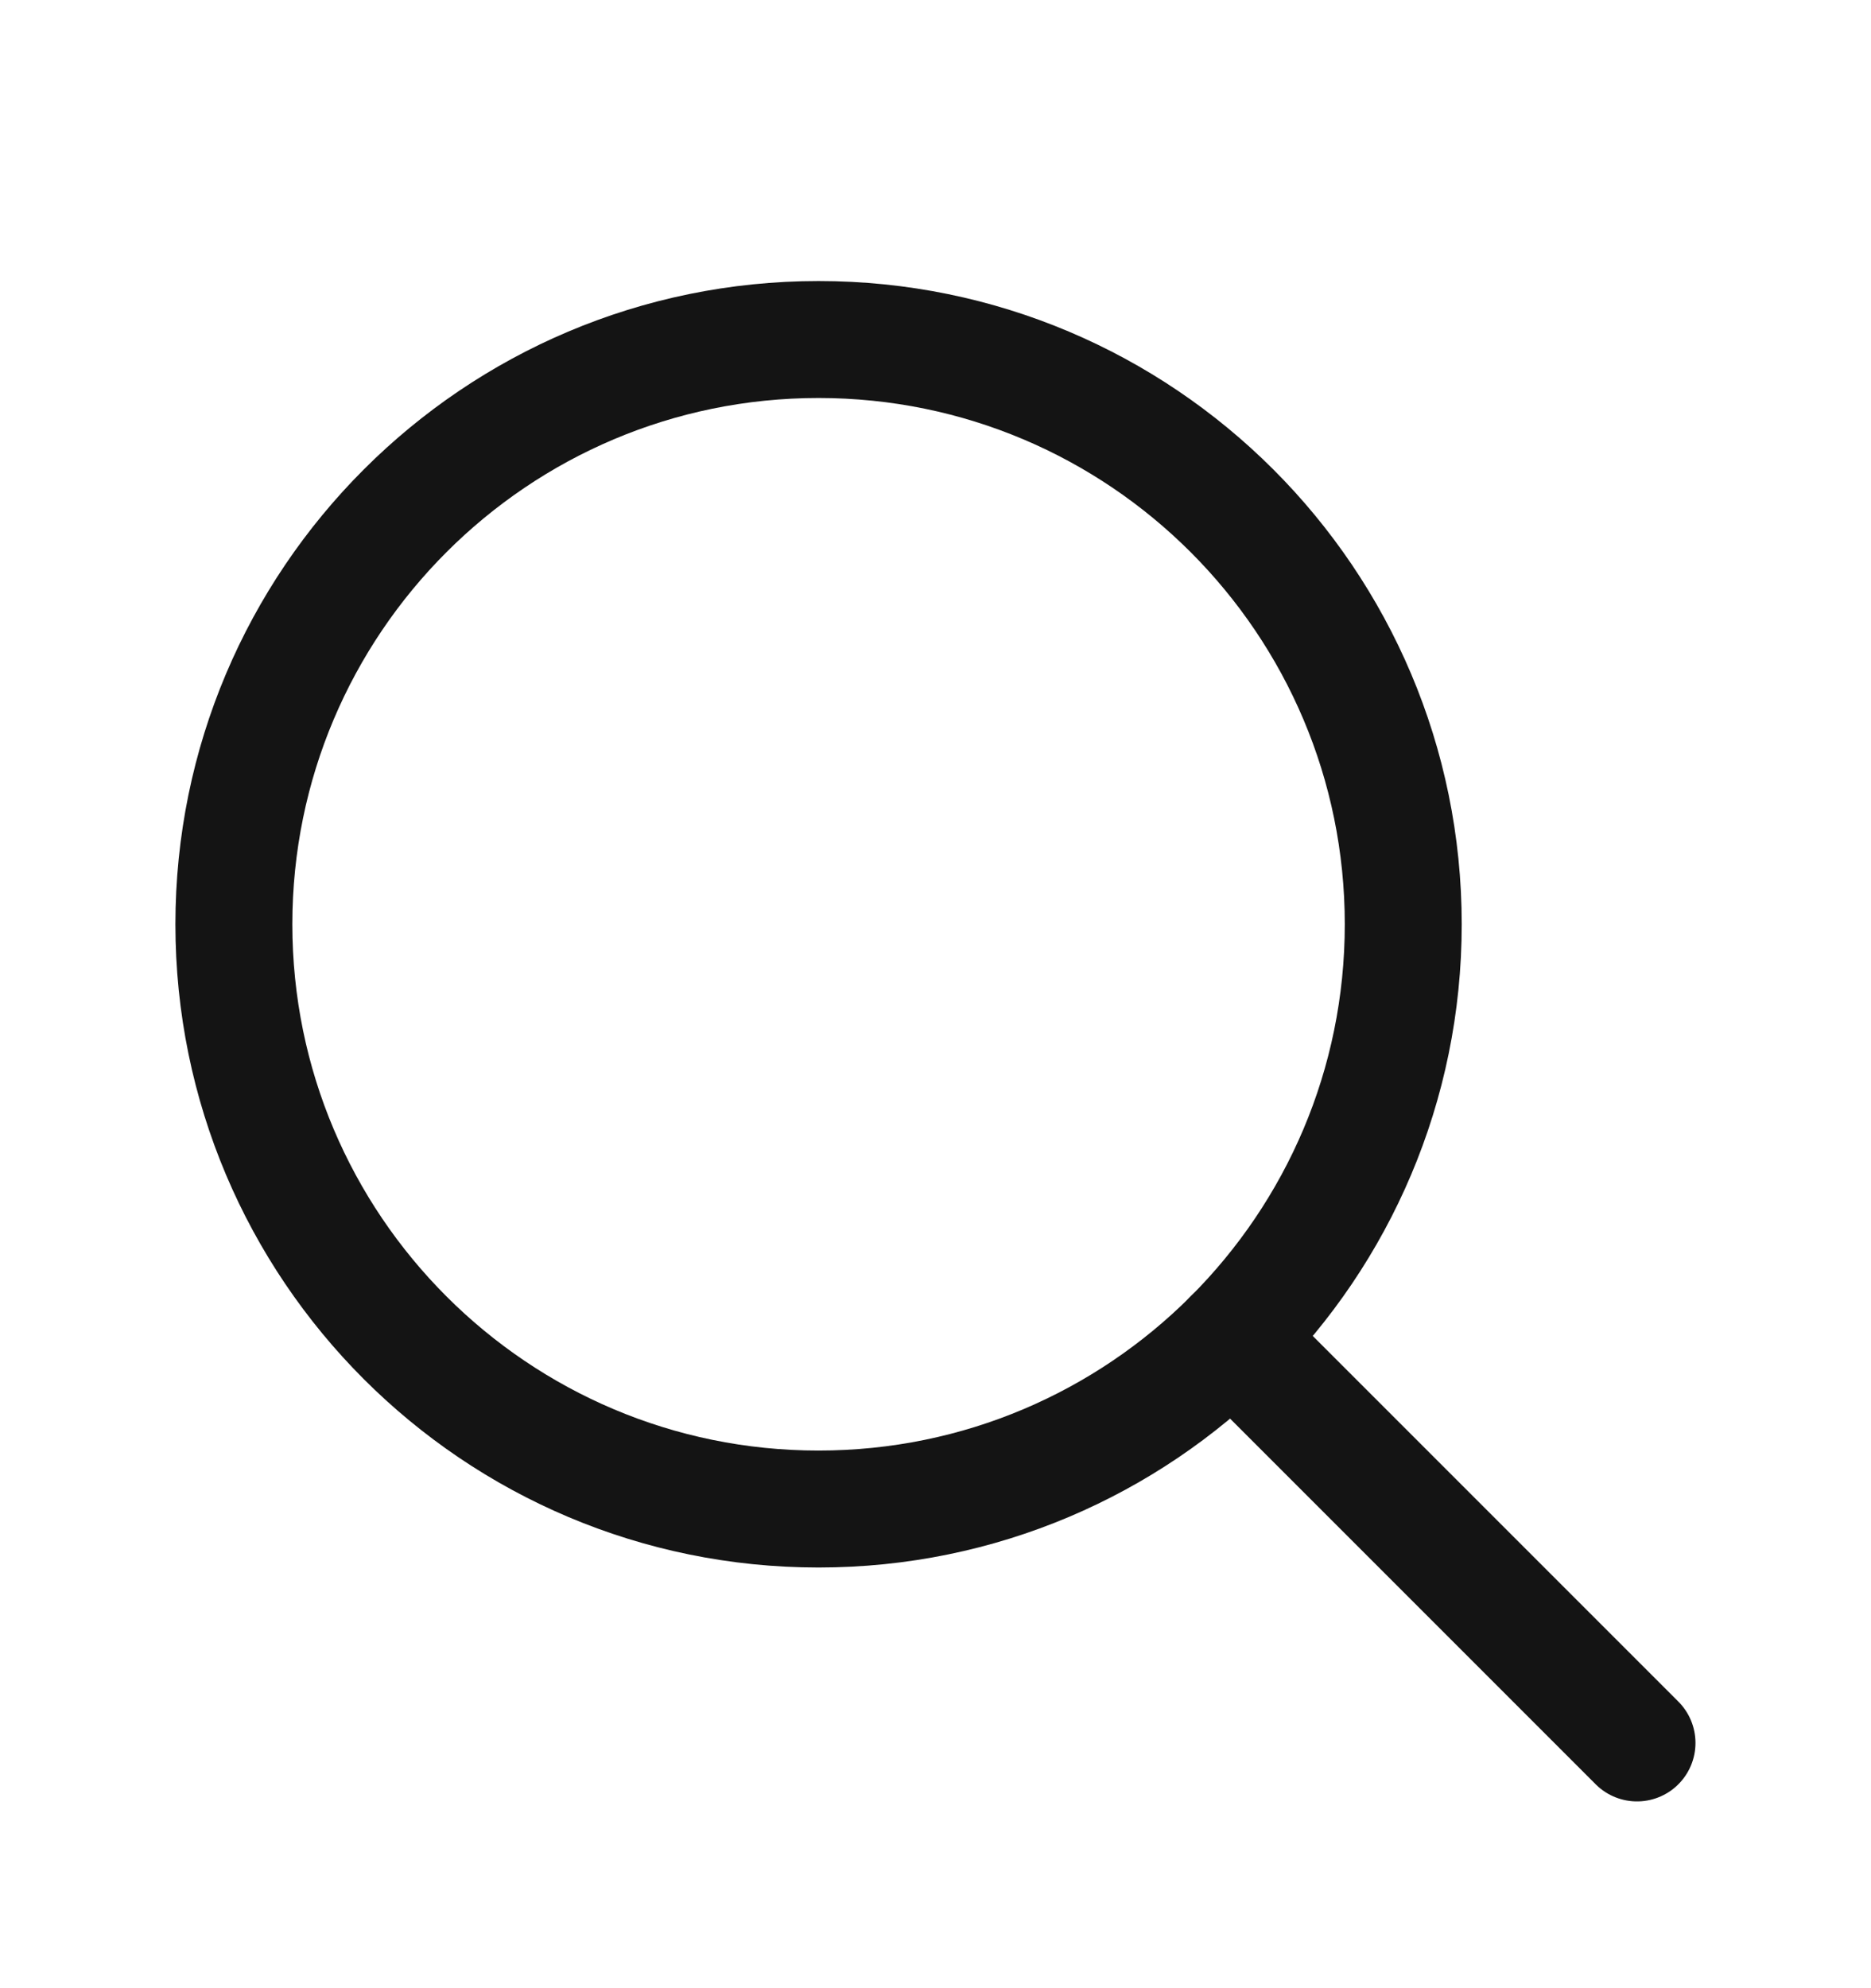
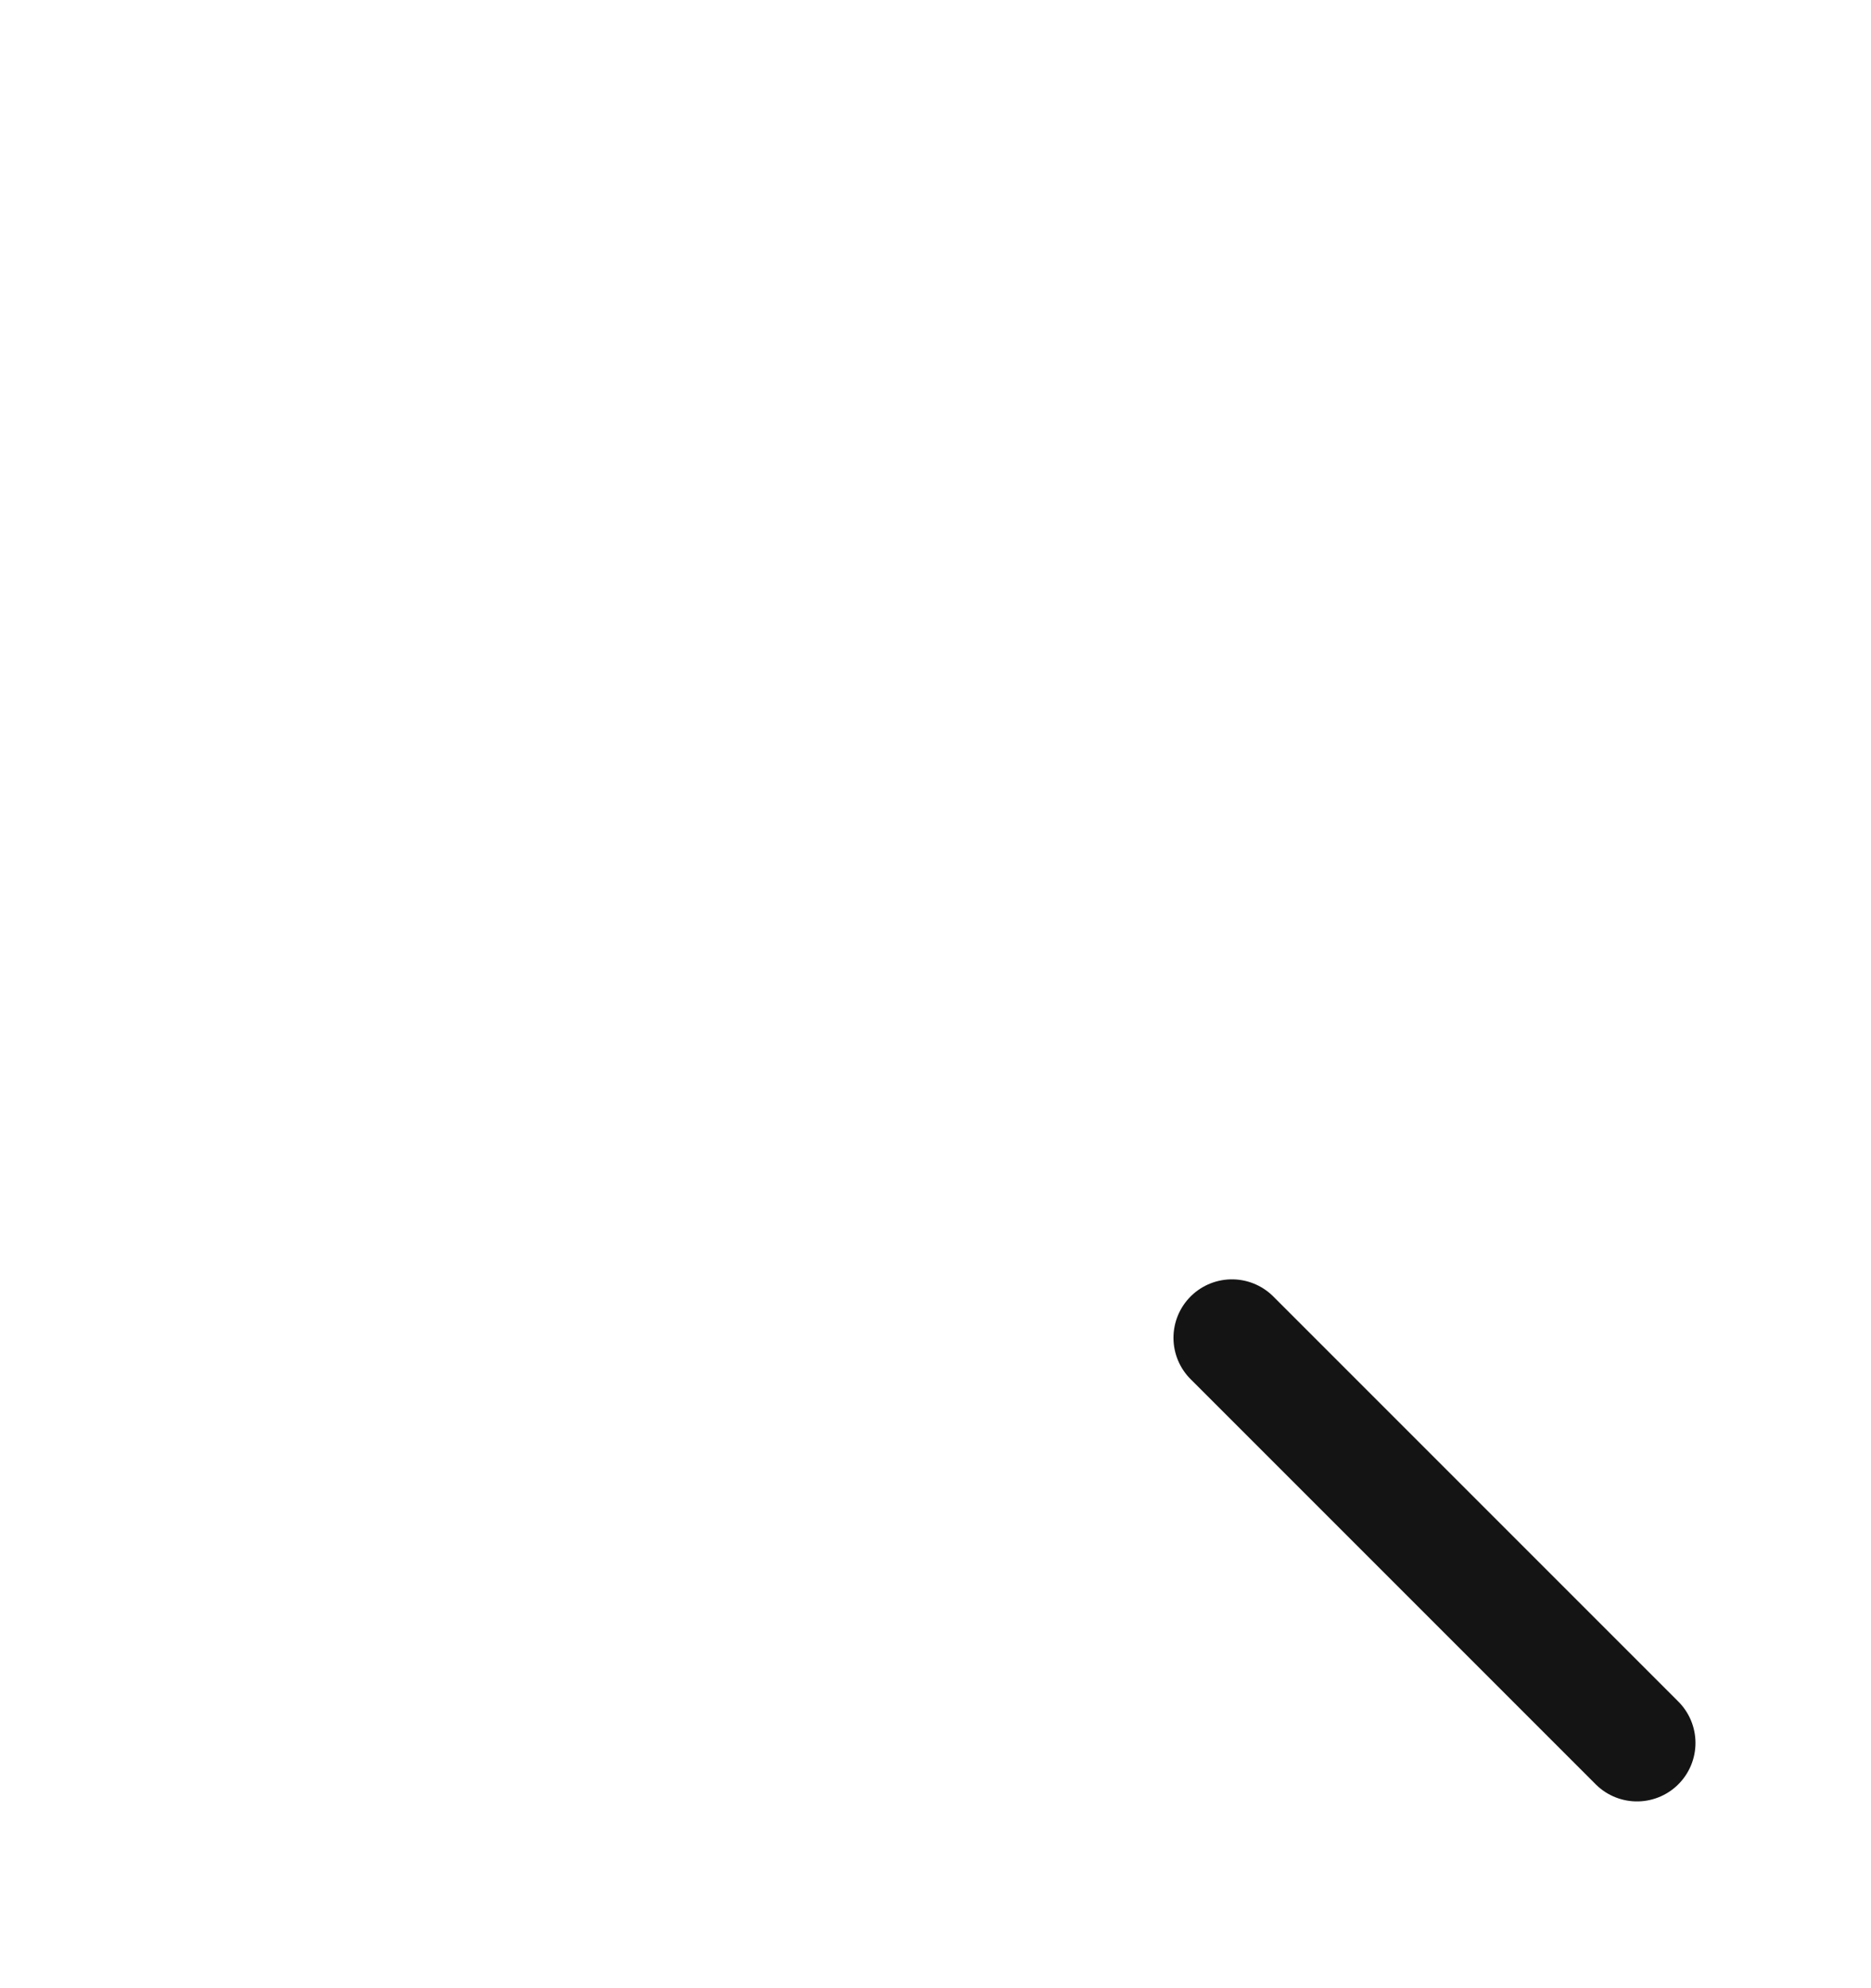
<svg xmlns="http://www.w3.org/2000/svg" width="16" height="17" viewBox="0 0 16 17" fill="none">
  <g clip-path="url(#clip0_98_4167)">
-     <path d="M7 12.903C9.761 12.903 12 10.665 12 7.903C12 5.142 9.761 2.903 7 2.903C4.239 2.903 2 5.142 2 7.903C2 10.665 4.239 12.903 7 12.903Z" stroke="#141414" stroke-linecap="round" stroke-linejoin="round" />
    <path d="M10.535 11.439L13.999 14.903" stroke="#141414" stroke-linecap="round" stroke-linejoin="round" />
  </g>
  <defs>
    <clipPath id="clip0_98_4167">
      <rect width="16" height="16" fill="white" transform="translate(0 0.903)" />
    </clipPath>
  </defs>
</svg>